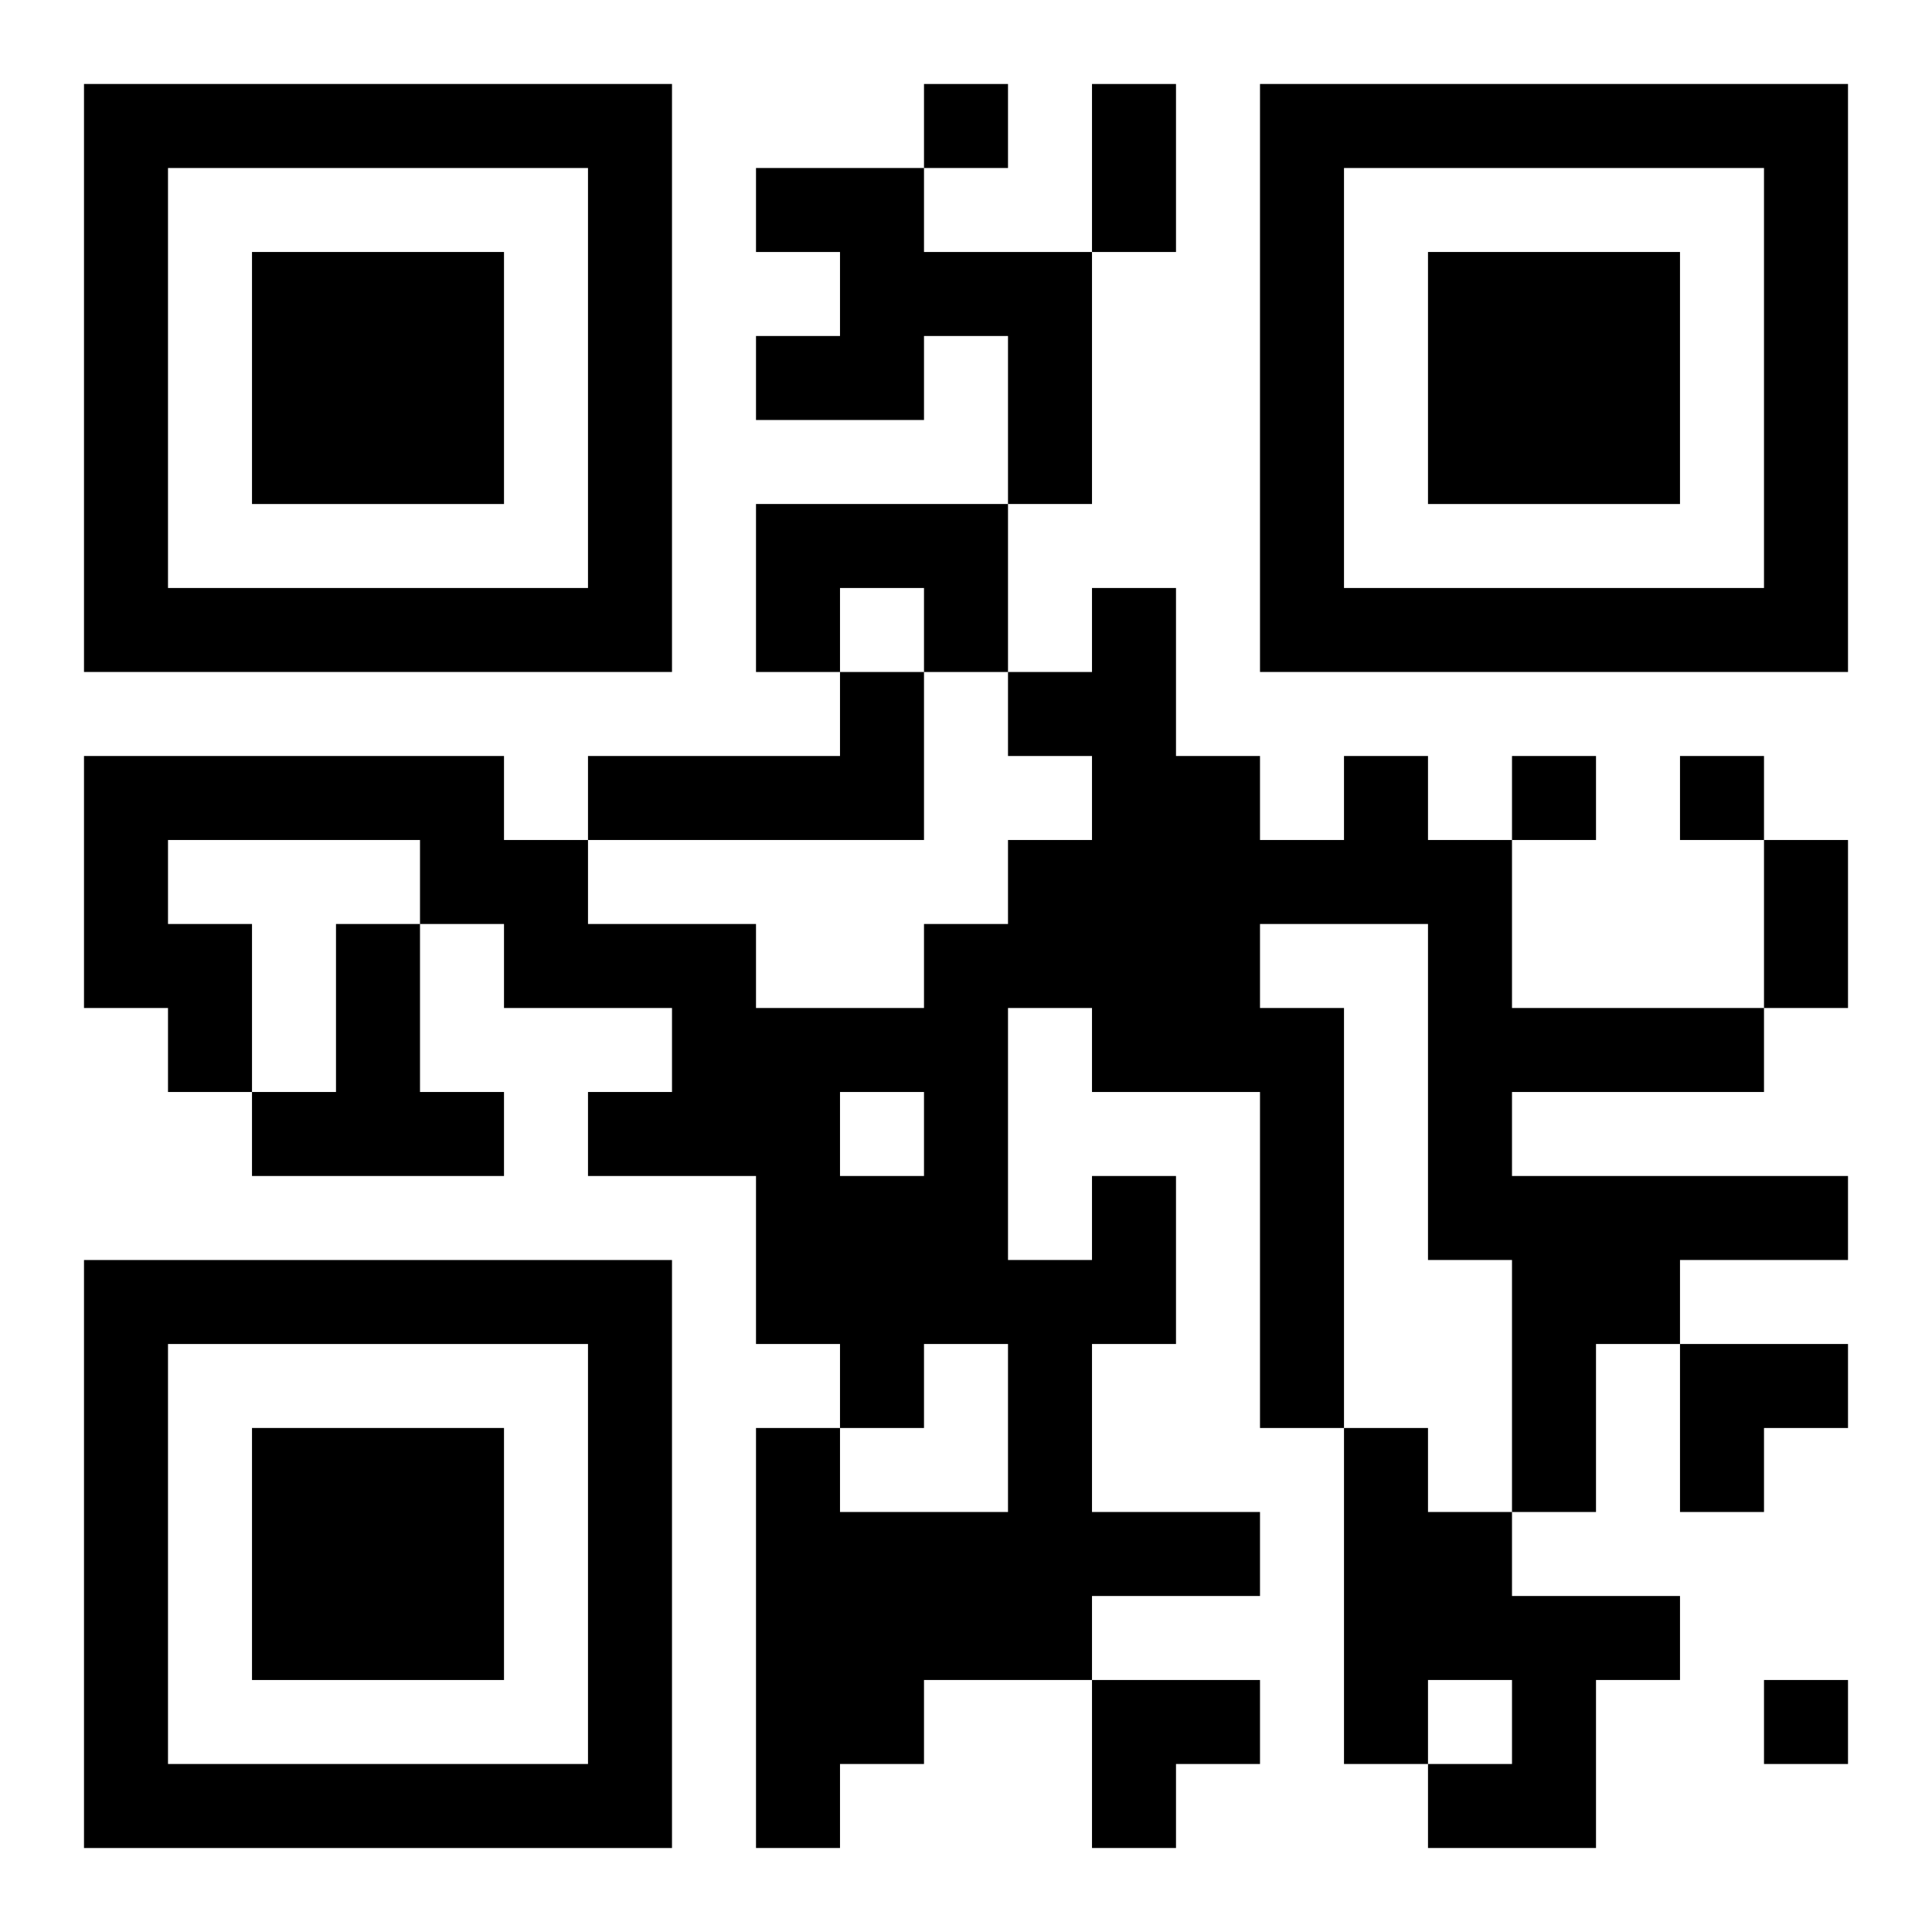
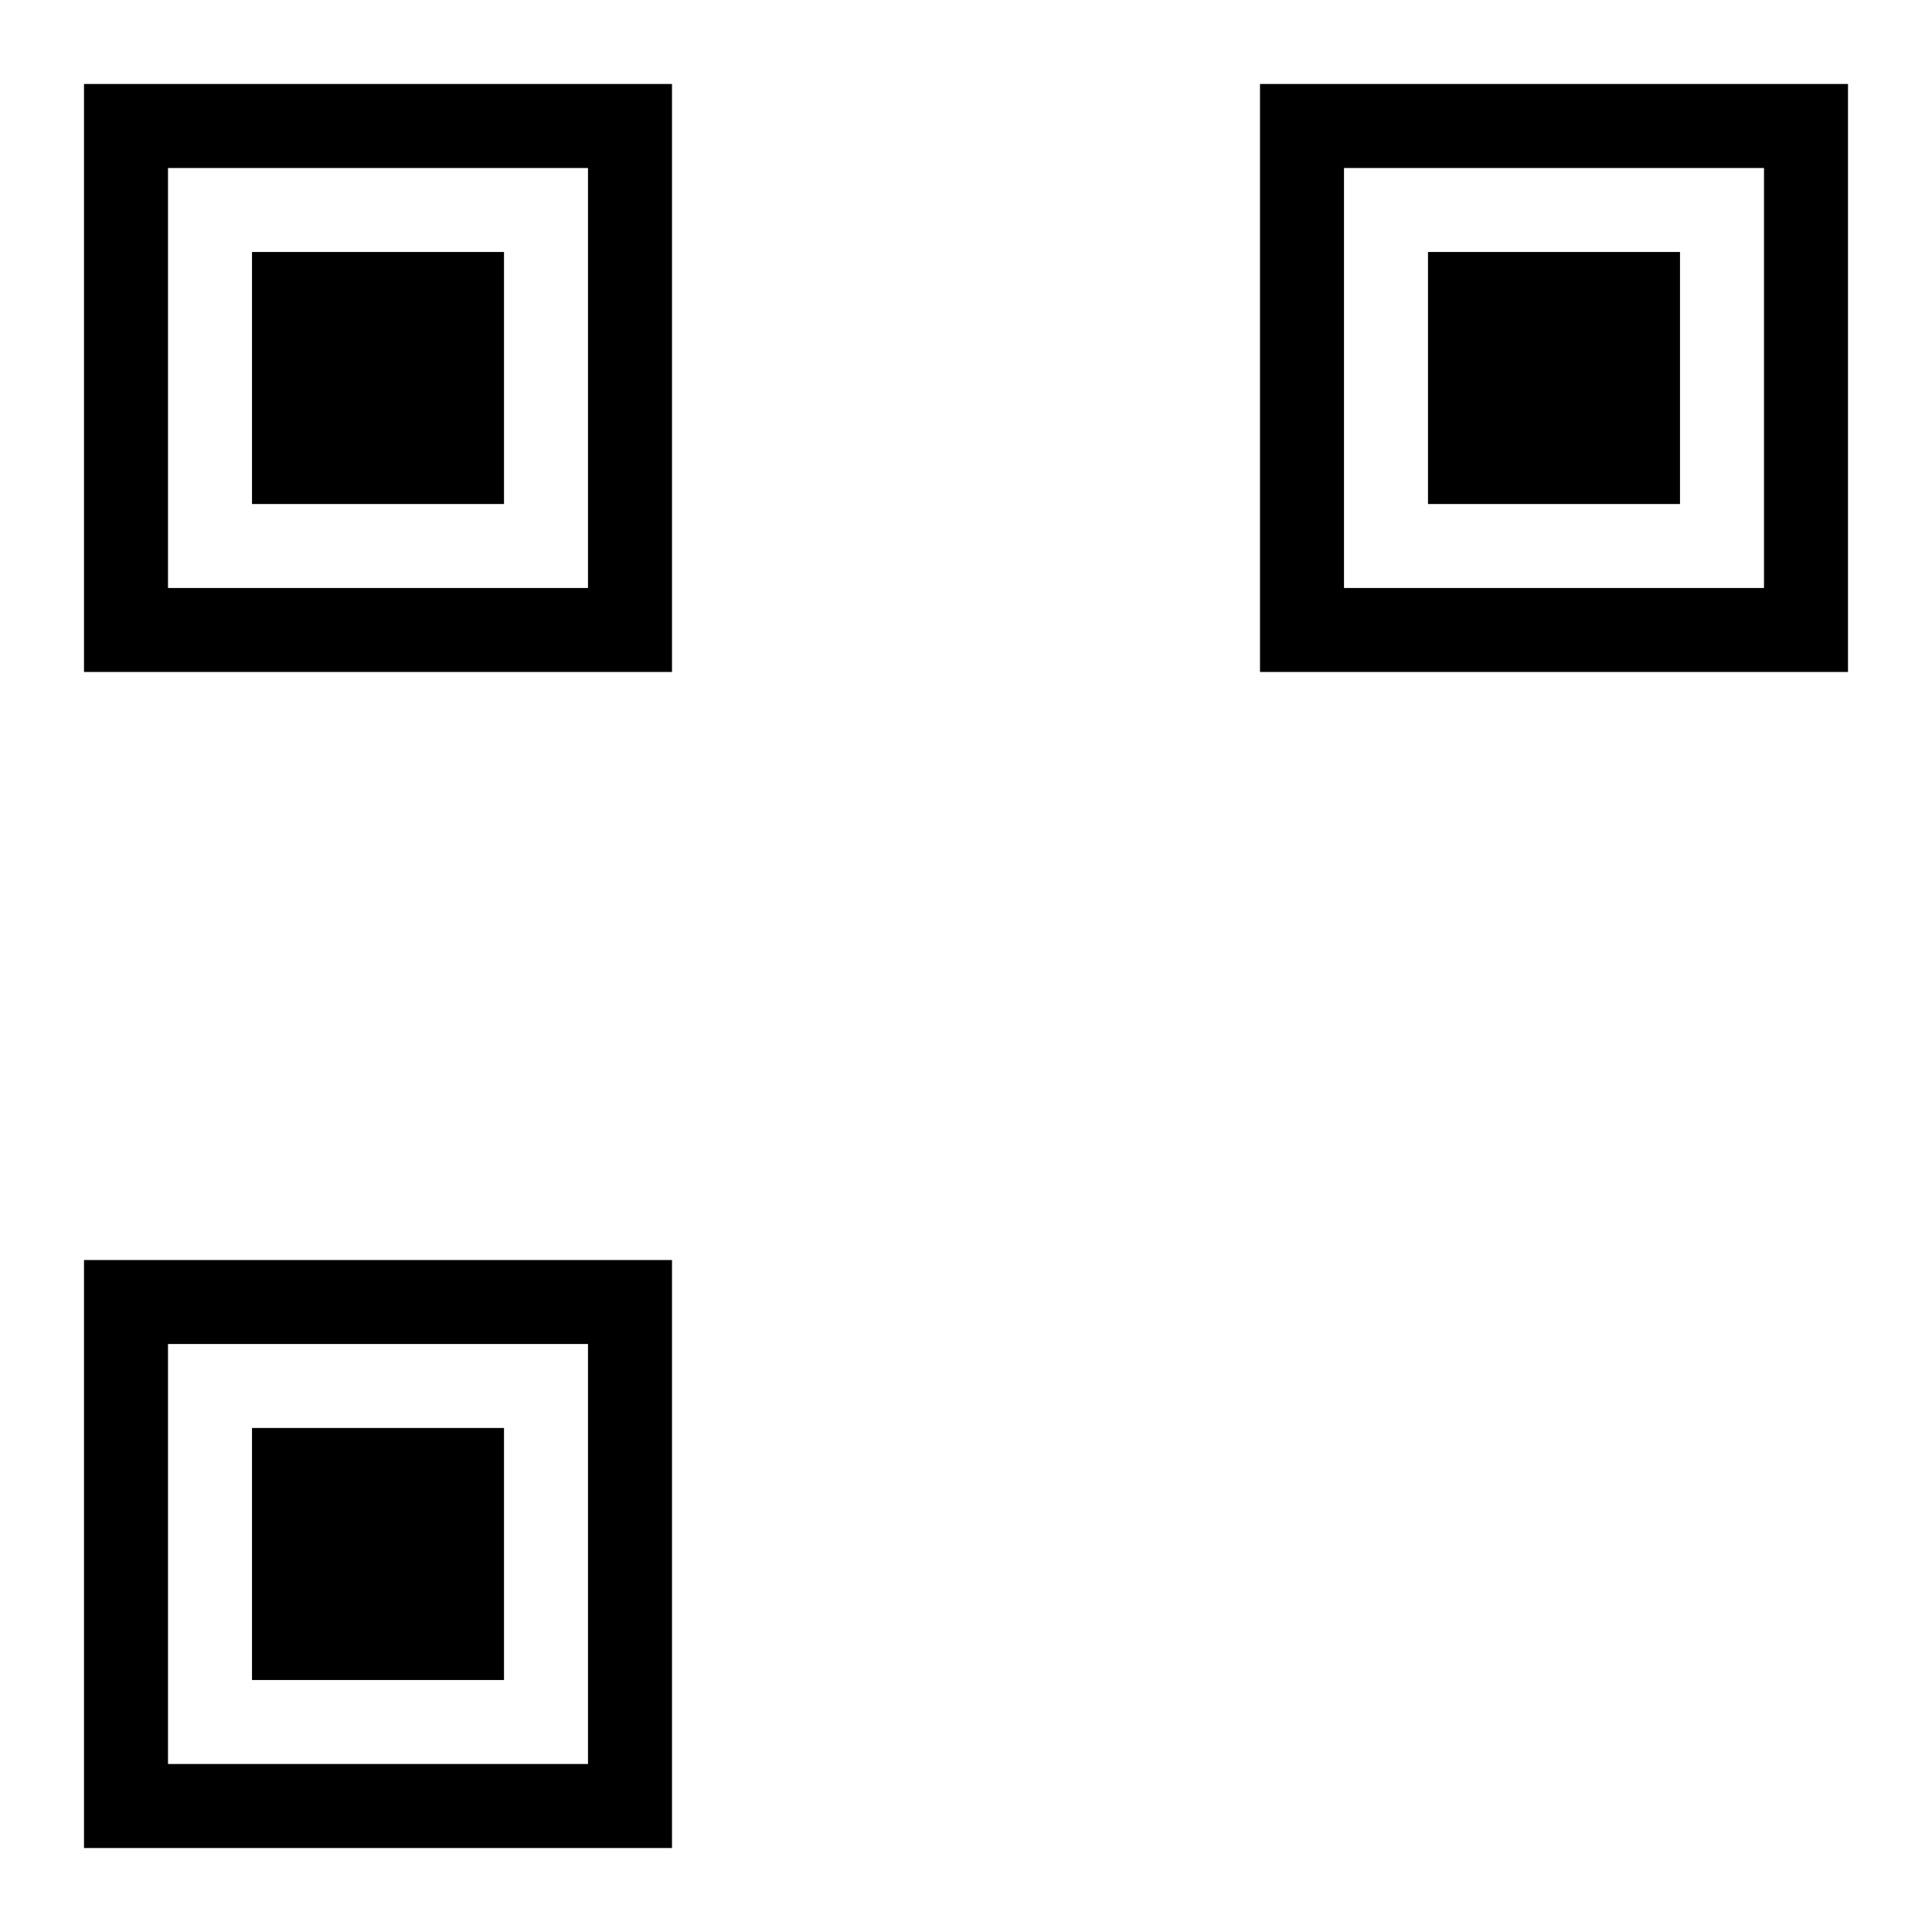
<svg xmlns="http://www.w3.org/2000/svg" xmlns:xlink="http://www.w3.org/1999/xlink" width="250" height="250" baseProfile="full" version="1.1" viewBox="-1 -1 23 23">
  <symbol id="a">
    <path d="m0 7v7h7v-7h-7zm1 1h5v5h-5v-5zm1 1v3h3v-3h-3z" />
  </symbol>
  <use y="-7" xlink:href="#a" />
  <use y="7" xlink:href="#a" />
  <use x="14" y="-7" xlink:href="#a" />
-   <path d="m8 1h2v1h2v3h-1v-2h-1v1h-2v-1h1v-1h-1v-1m0 4h3v2h-1v-1h-1v1h-1v-2m1 2h1v2h-4v-1h3v-1m-6 3h1v2h1v1h-3v-1h1v-2m9 3h1v2h-1v2h2v1h-2v1h-2v1h-1v1h-1v-5h1v1h2v-2h-1v1h-1v-1h-1v-2h-2v-1h1v-1h-2v-1h-1v-1h-3v1h1v2h-1v-1h-1v-3h5v1h1v1h2v1h2v-1h1v-1h1v-1h-1v-1h1v-1h1v2h1v1h1v-1h1v1h1v2h3v1h-3v1h4v1h-2v1h-1v2h-1v-3h-1v-4h-2v1h1v5h-1v-4h-2v-1h-1v3h1v-1m-3-1v1h1v-1h-1m6 4h1v1h1v1h2v1h-1v2h-2v-1h1v-1h-1v1h-1v-4m-5-16v1h1v-1h-1m7 8v1h1v-1h-1m2 0v1h1v-1h-1m1 11v1h1v-1h-1m-8-19h1v2h-1v-2m8 9h1v2h-1v-2m-1 6h2v1h-1v1h-1zm-7 4h2v1h-1v1h-1z" />
</svg>